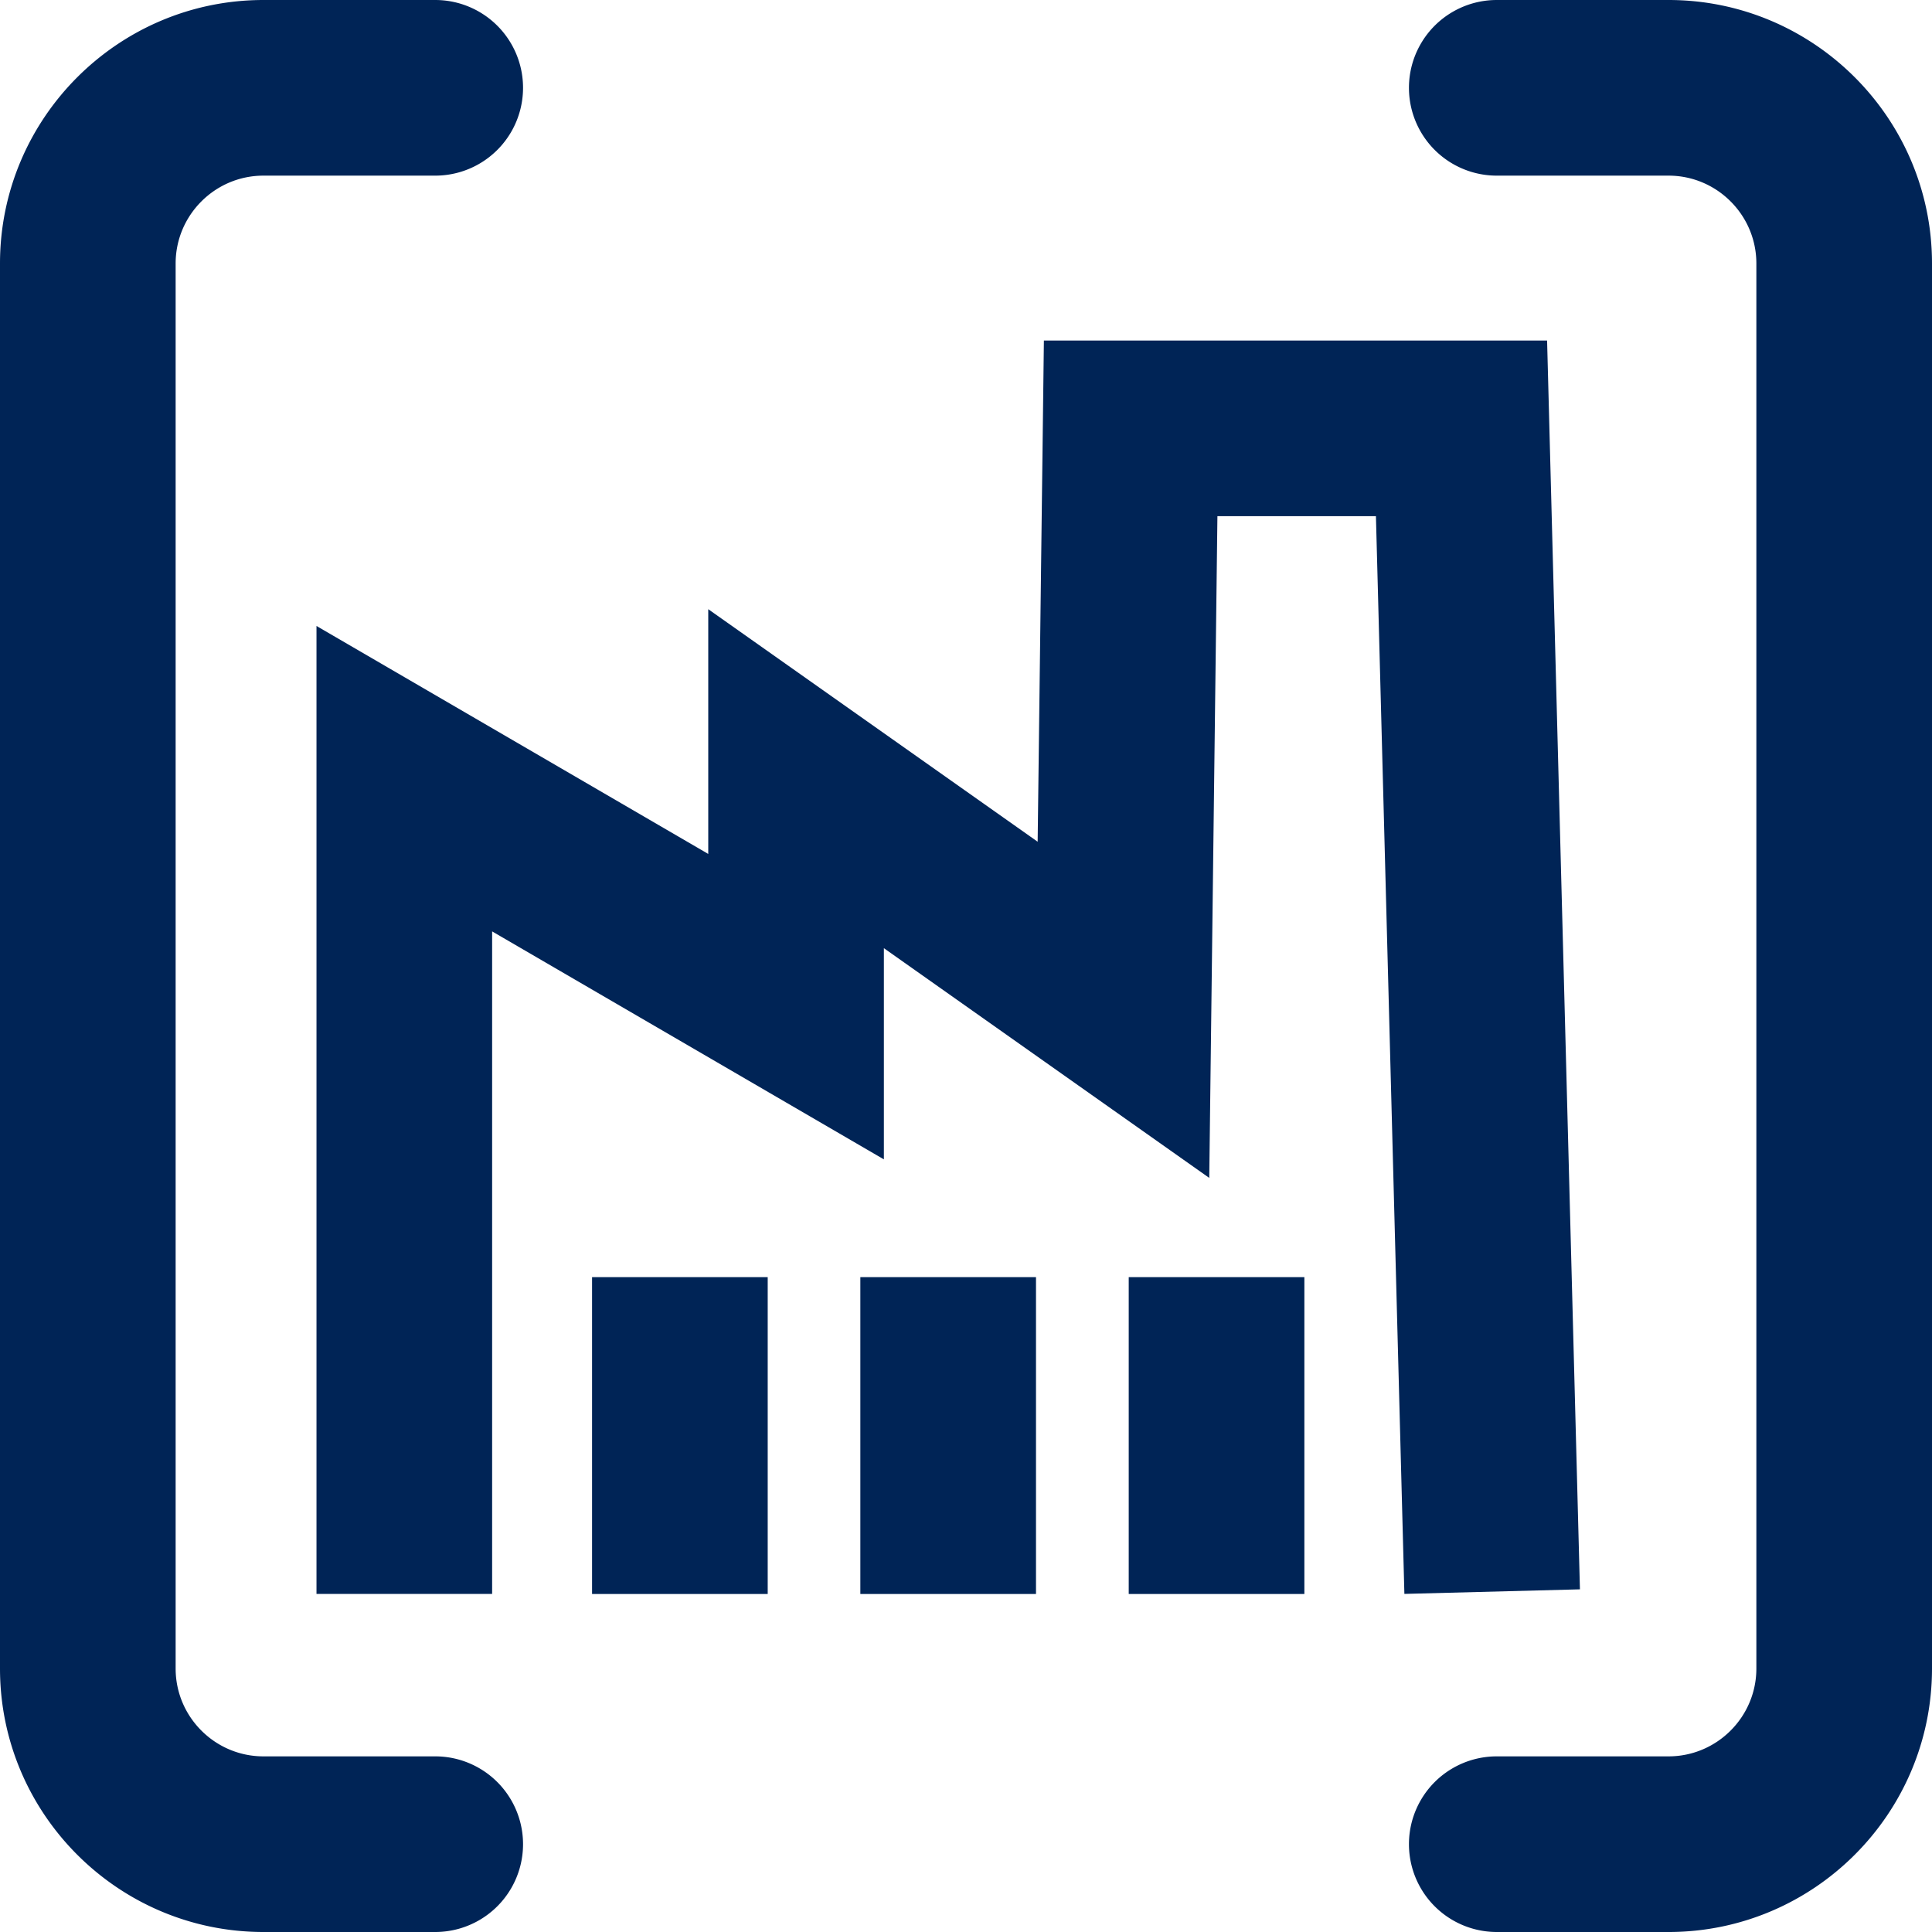
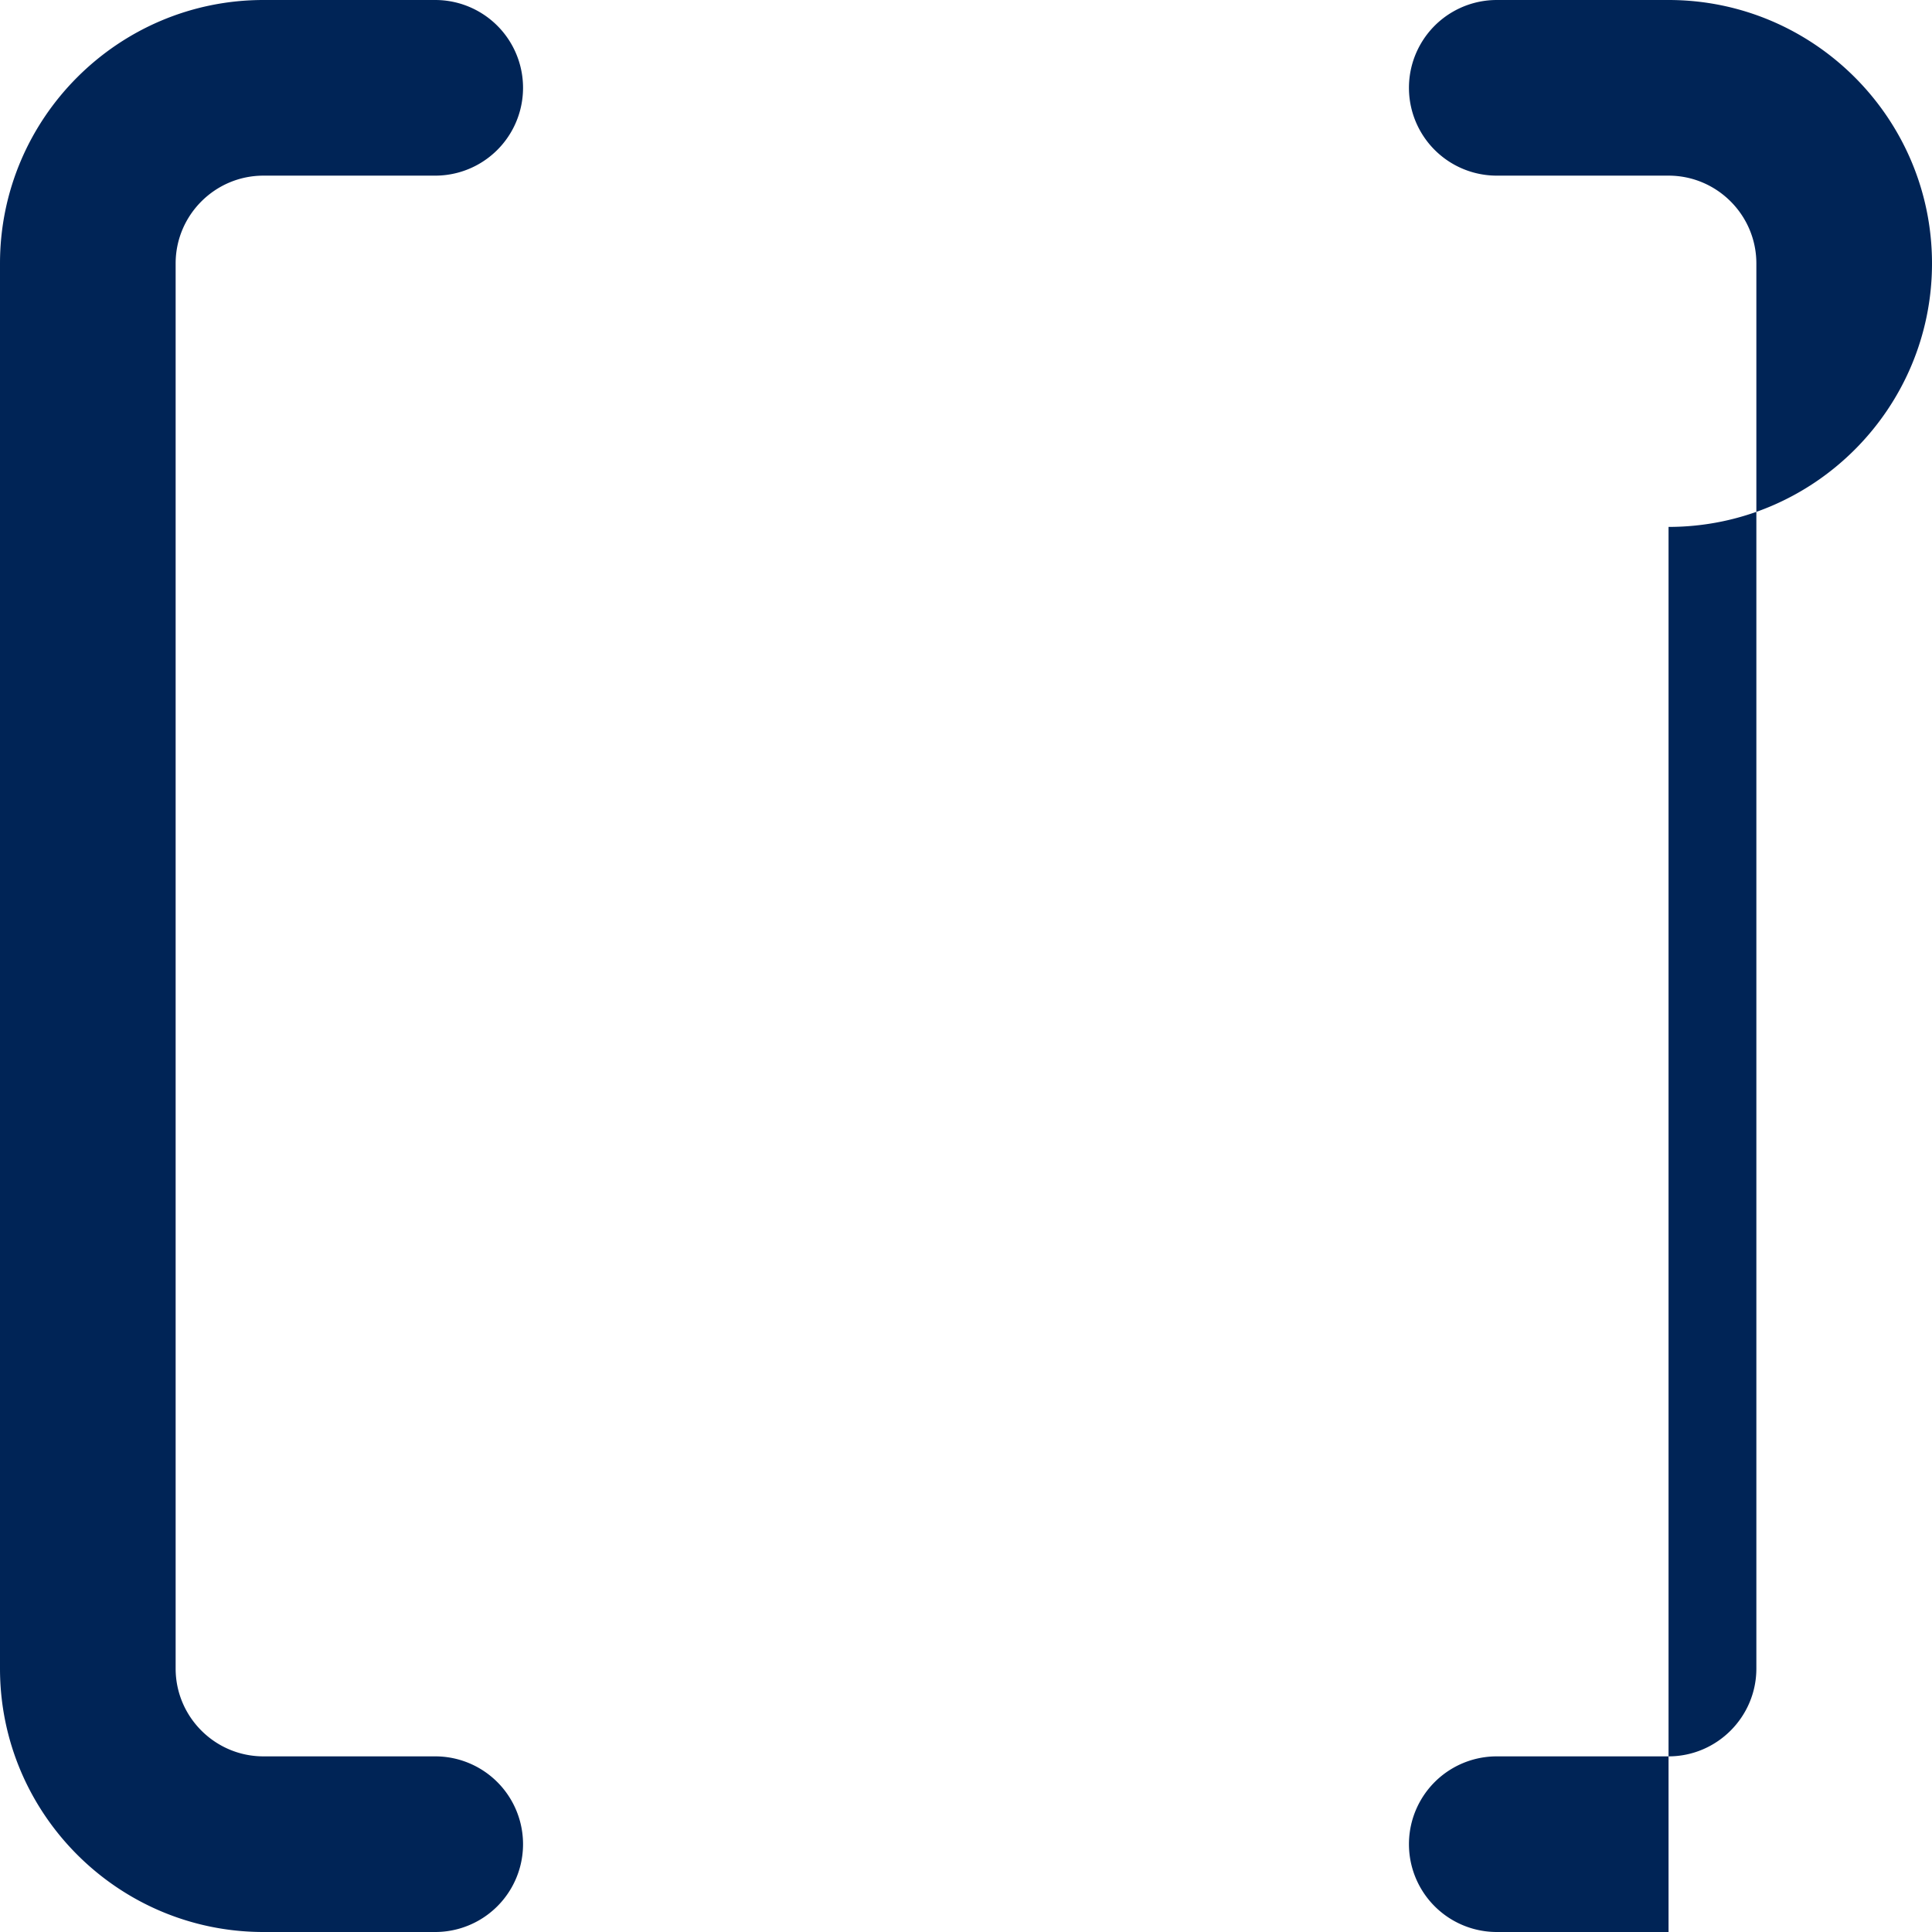
<svg xmlns="http://www.w3.org/2000/svg" viewBox="0 0 22 22" xml:space="preserve">
  <g fill="#002456">
-     <path d="M19 22h-1.956a1 1 0 0 1 0-2H19c.551 0 1-.449 1-1V3c0-.551-.449-1-1-1h-1.956a1 1 0 0 1 0-2H19c1.654 0 3 1.346 3 3v16c0 1.654-1.346 3-3 3zM4.956 22H3c-1.654 0-3-1.346-3-3V3c0-1.654 1.346-3 3-3h1.956a1 1 0 0 1 0 2H3c-.551 0-1 .449-1 1v16c0 .551.449 1 1 1h1.956a1 1 0 0 1 0 2z" />
-     <path d="M5.604 18.15h-2V7.128l4.461 2.596V6.937l3.751 2.648.071-5.707h5.73l.374 14.22-1.999.052-.324-12.272h-1.805l-.093 7.535-3.705-2.616v2.405l-4.461-2.596z" />
-     <path d="M6.742 14.543h2v3.608h-2zm3.055 0h2v3.608h-2zm3.056 0h2v3.608h-2z" />
+     <path d="M19 22h-1.956a1 1 0 0 1 0-2H19c.551 0 1-.449 1-1V3c0-.551-.449-1-1-1h-1.956a1 1 0 0 1 0-2H19c1.654 0 3 1.346 3 3c0 1.654-1.346 3-3 3zM4.956 22H3c-1.654 0-3-1.346-3-3V3c0-1.654 1.346-3 3-3h1.956a1 1 0 0 1 0 2H3c-.551 0-1 .449-1 1v16c0 .551.449 1 1 1h1.956a1 1 0 0 1 0 2z" />
  </g>
</svg>